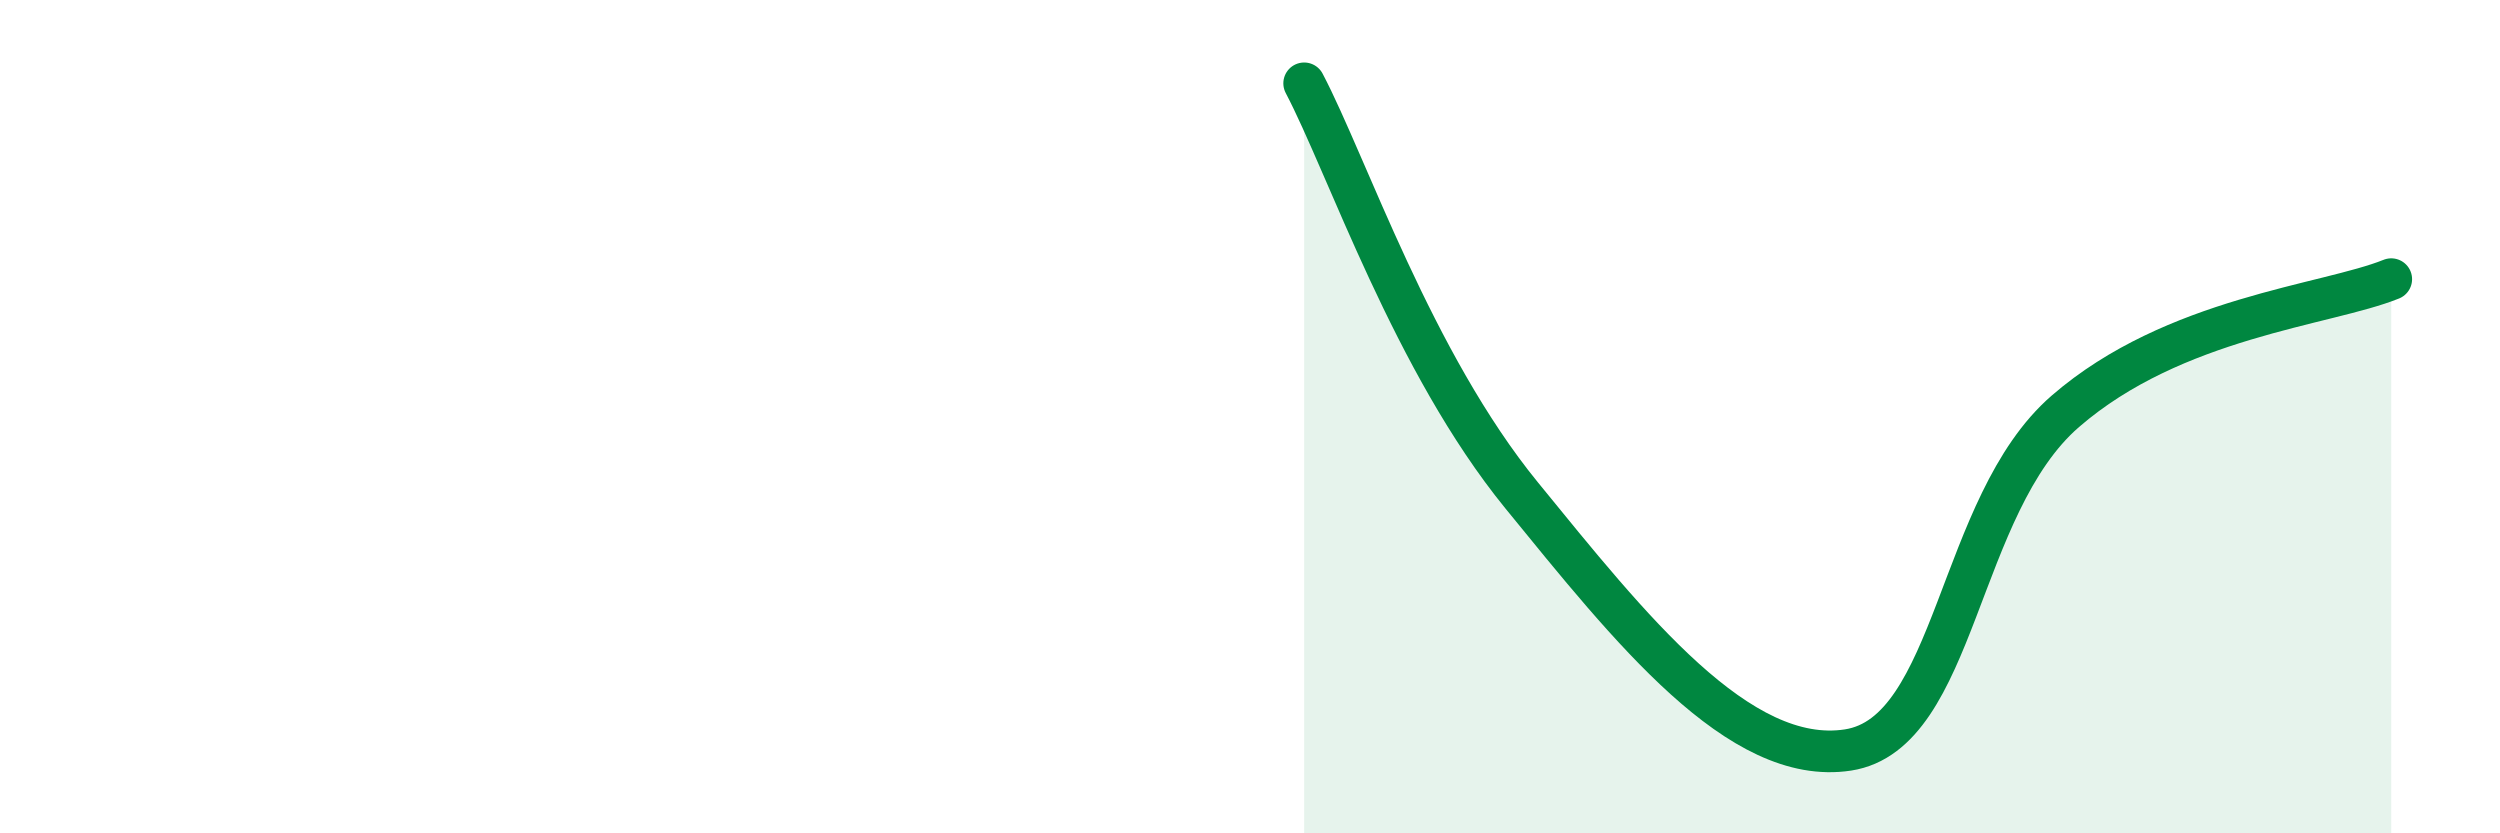
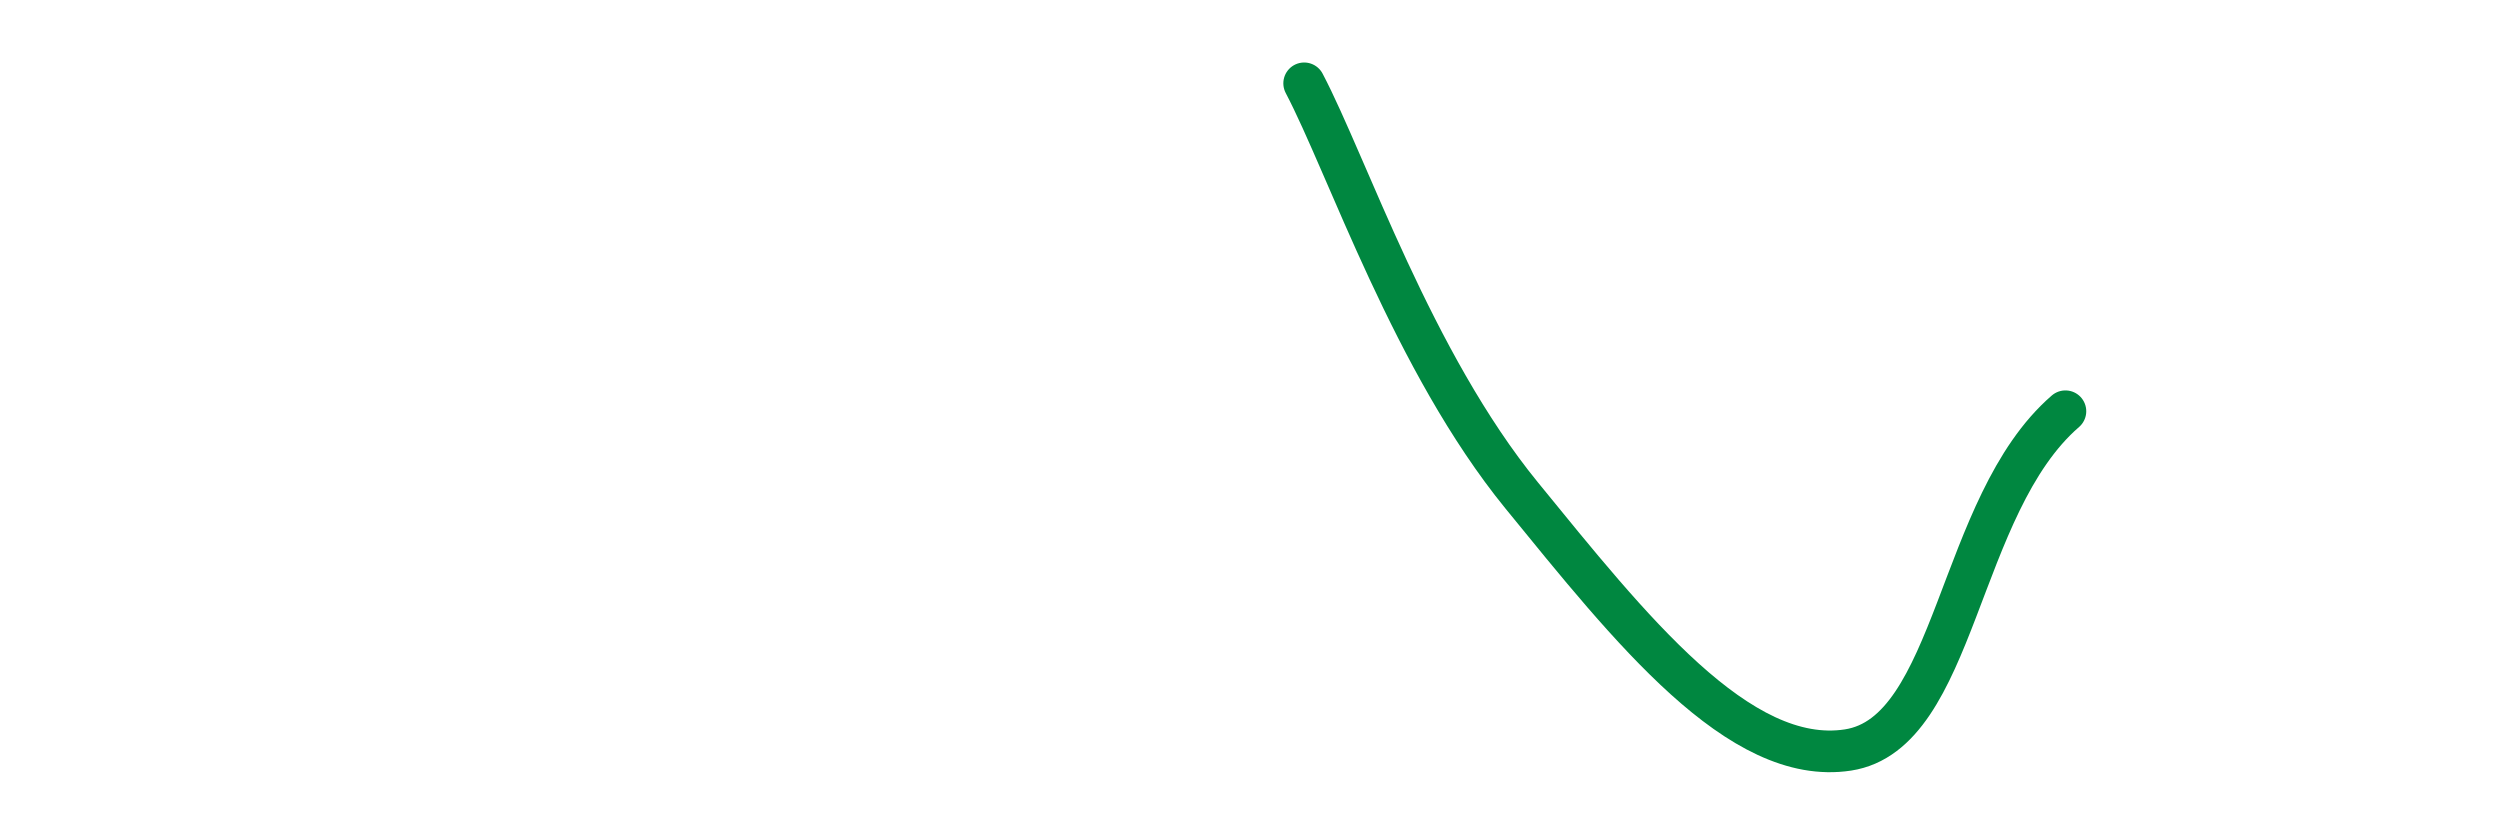
<svg xmlns="http://www.w3.org/2000/svg" width="60" height="20" viewBox="0 0 60 20">
-   <path d="M 31.3,2 C 32.34,3.98 33.91,8.69 36.52,11.89 C 39.13,15.09 41.74,18.4 44.35,18 C 46.96,17.6 46.96,12.13 49.57,9.87 C 52.18,7.61 55.83,7.33 57.39,6.7L57.39 20L31.3 20Z" fill="#008740" opacity="0.1" stroke-linecap="round" stroke-linejoin="round" />
-   <path d="M 31.3,2 C 32.34,3.98 33.91,8.69 36.52,11.89 C 39.13,15.09 41.74,18.4 44.35,18 C 46.96,17.6 46.96,12.13 49.57,9.87 C 52.18,7.61 55.83,7.33 57.39,6.7" stroke="#008740" stroke-width="1" fill="none" stroke-linecap="round" stroke-linejoin="round" />
+   <path d="M 31.3,2 C 32.34,3.98 33.91,8.69 36.52,11.89 C 39.13,15.09 41.74,18.4 44.35,18 C 46.96,17.6 46.96,12.13 49.57,9.87 " stroke="#008740" stroke-width="1" fill="none" stroke-linecap="round" stroke-linejoin="round" />
</svg>